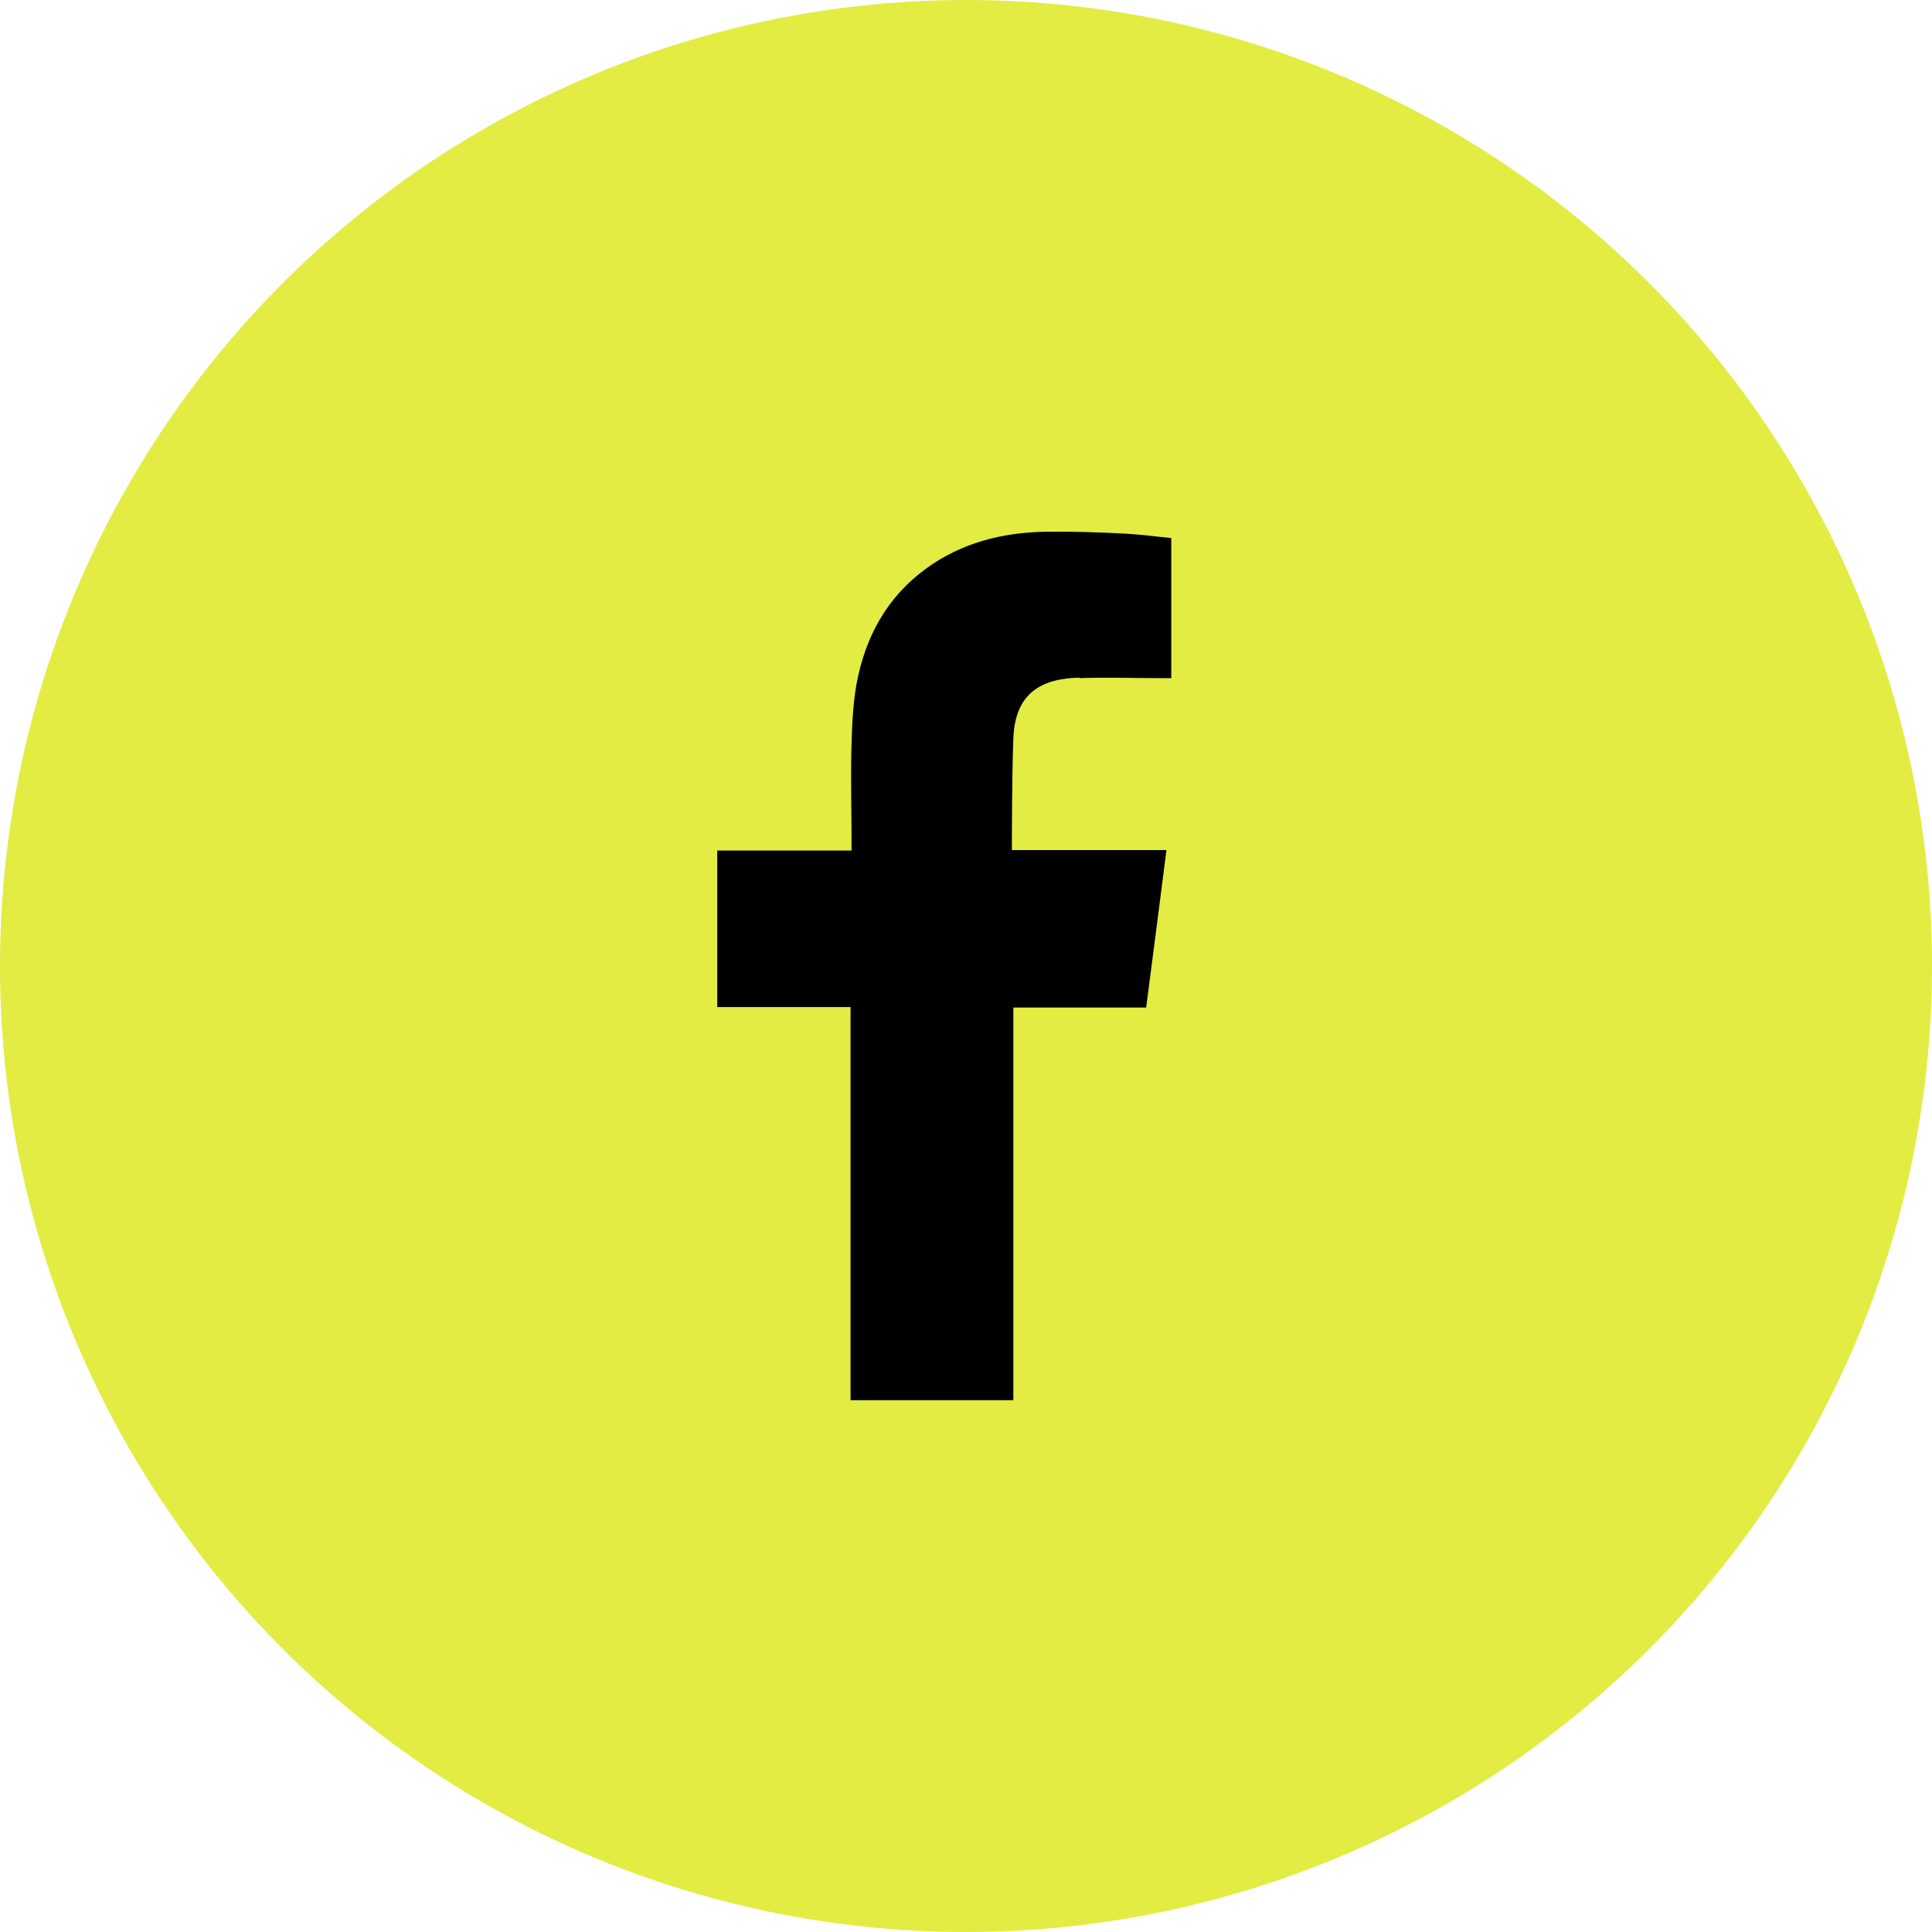
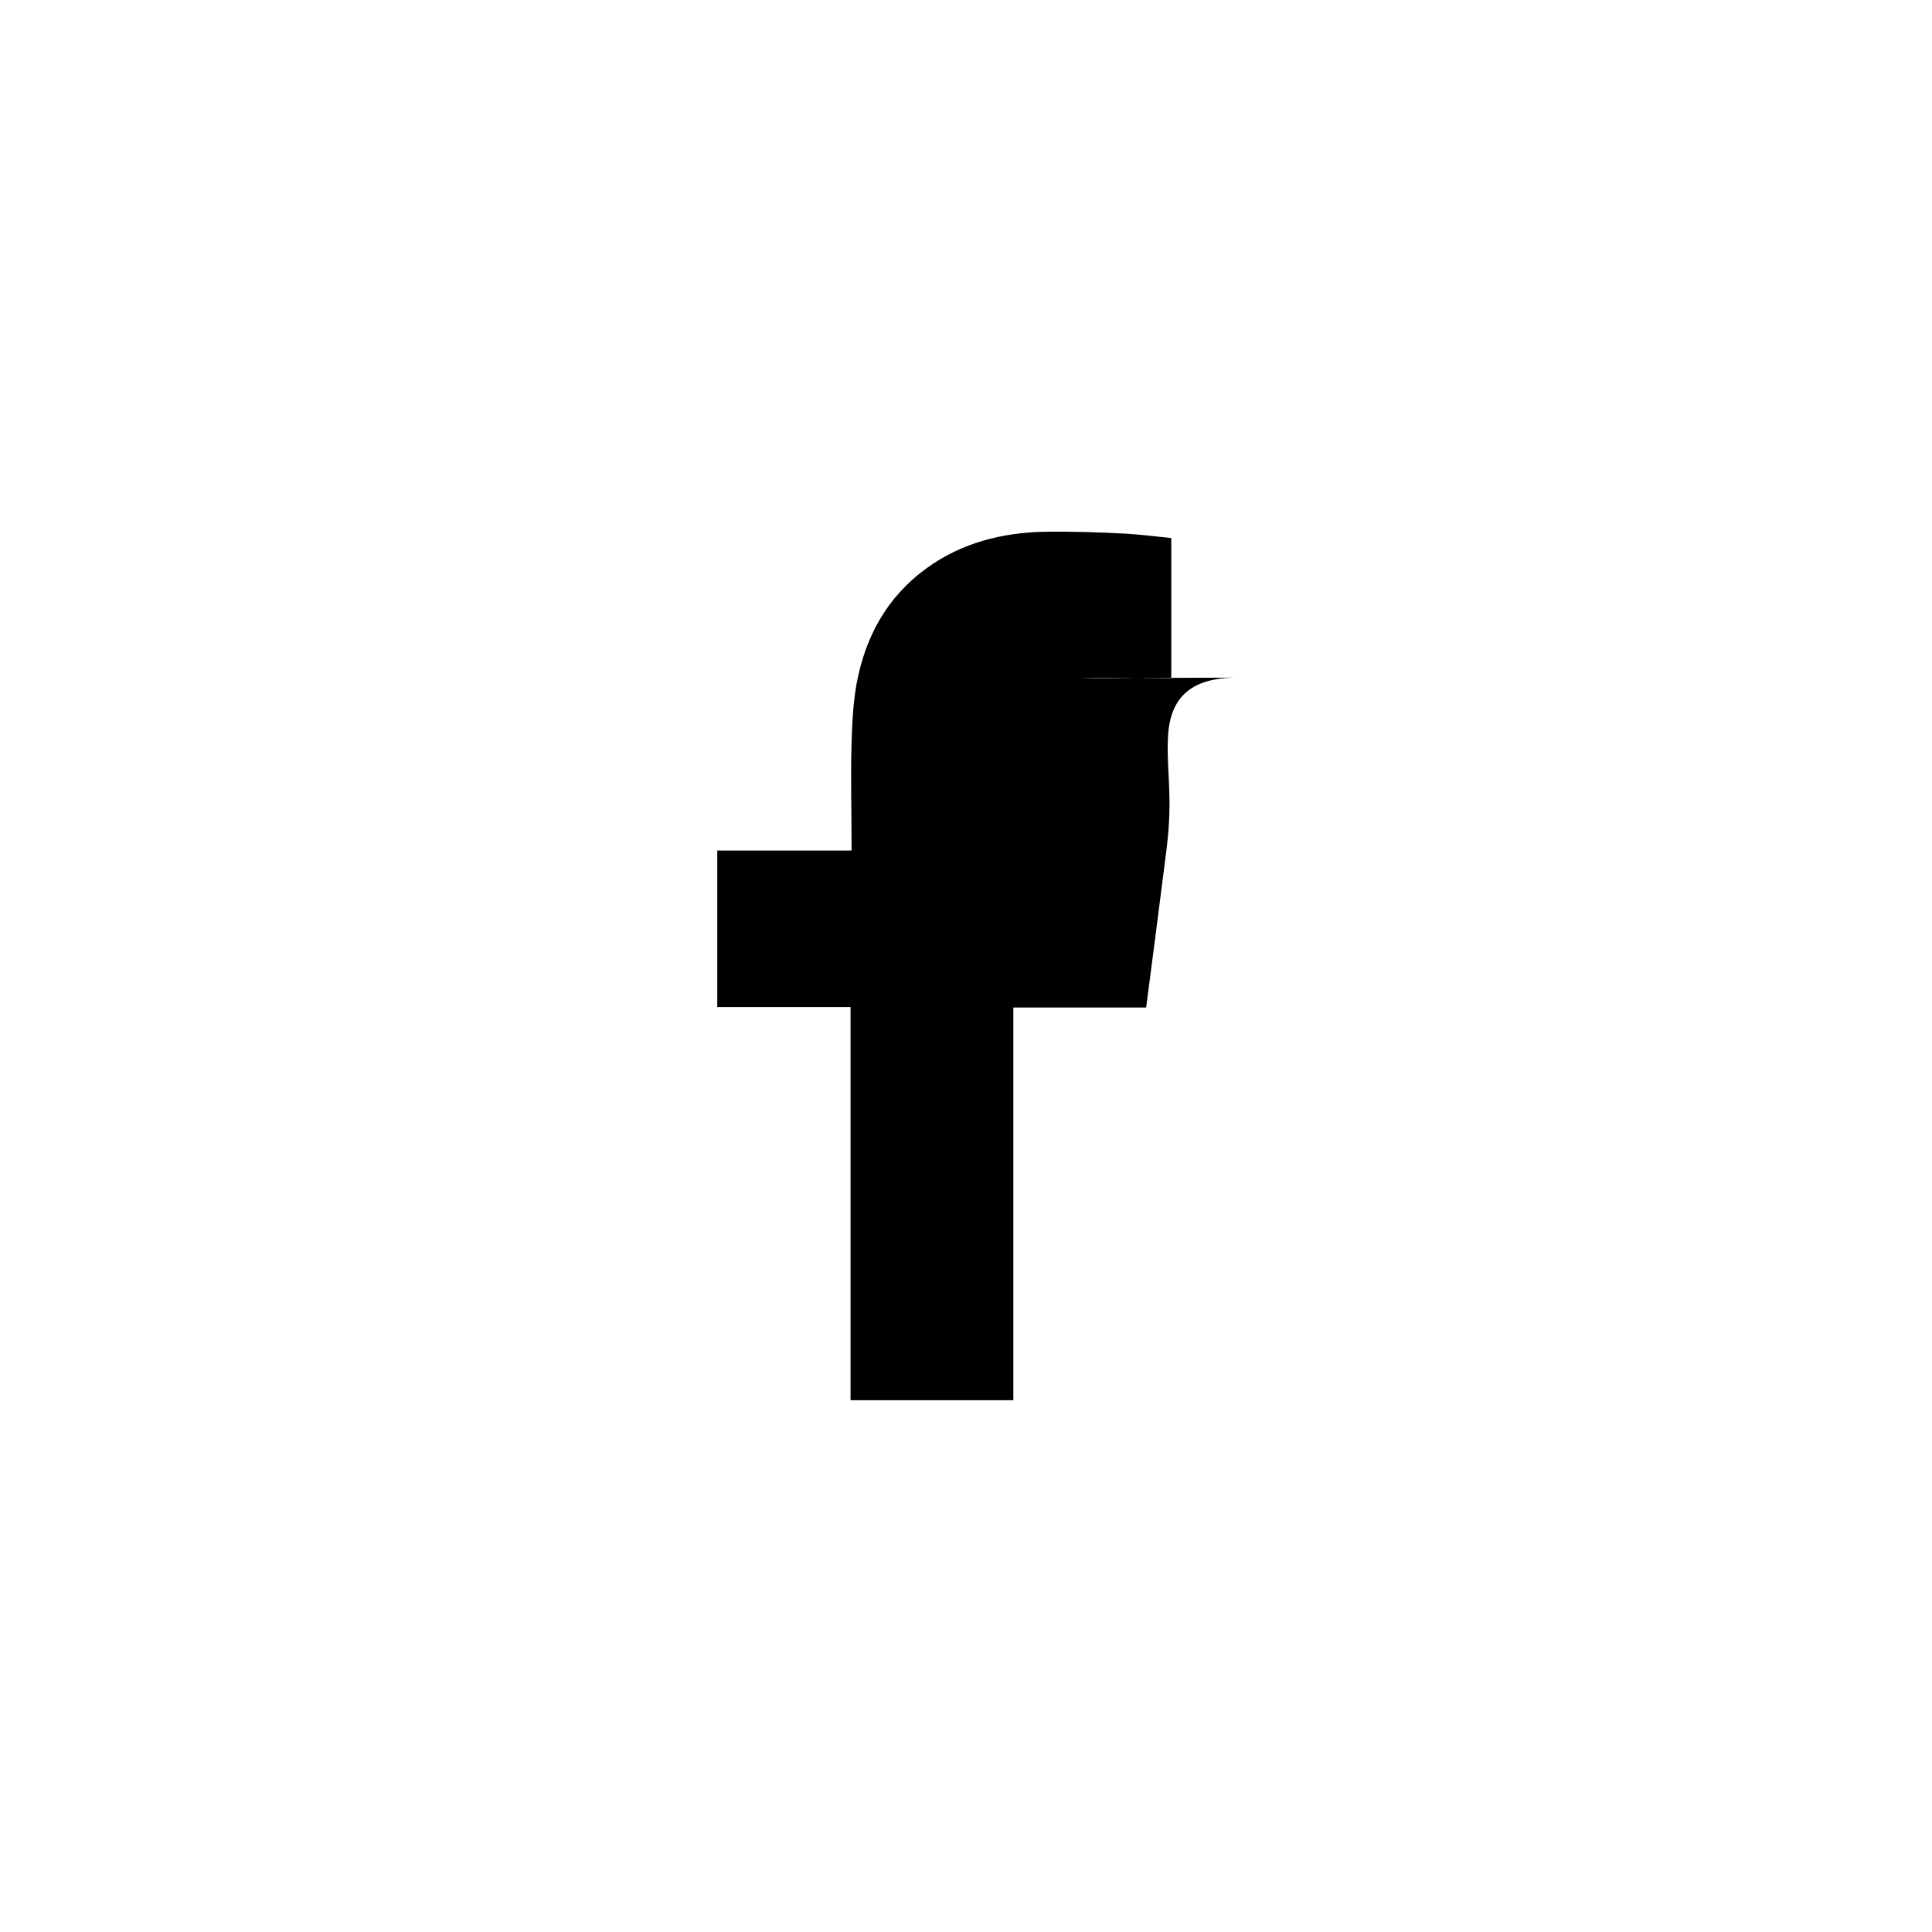
<svg xmlns="http://www.w3.org/2000/svg" id="Layer_2" data-name="Layer 2" viewBox="0 0 40 40">
  <g id="contents">
    <g stroke-width="0">
-       <circle cx="20" cy="20" r="20" fill="#e2ec43" />
-       <path d="M22.35 14.04c.56-.02 1.12 0 1.67 0h.23v-2.9c-.3-.03-.61-.07-.92-.09-.57-.03-1.14-.05-1.72-.04-.87.02-1.7.23-2.42.75-.83.6-1.28 1.43-1.46 2.42-.07.41-.09.83-.1 1.24-.02.65 0 1.3 0 1.95v.24h-2.78v3.24h2.76v8.14h3.37v-8.13h2.75c.14-1.08.28-2.15.42-3.26h-3.2s0-1.61.03-2.3c.03-.96.59-1.25 1.36-1.27z" fill-rule="evenodd" />
+       <path d="M22.35 14.04c.56-.02 1.12 0 1.67 0h.23v-2.9c-.3-.03-.61-.07-.92-.09-.57-.03-1.14-.05-1.72-.04-.87.02-1.7.23-2.42.75-.83.6-1.28 1.43-1.46 2.42-.07.41-.09.83-.1 1.24-.02.65 0 1.3 0 1.95v.24h-2.78v3.24h2.76v8.14h3.37v-8.13h2.75c.14-1.08.28-2.15.42-3.26s0-1.61.03-2.3c.03-.96.59-1.25 1.36-1.27z" fill-rule="evenodd" />
    </g>
  </g>
</svg>